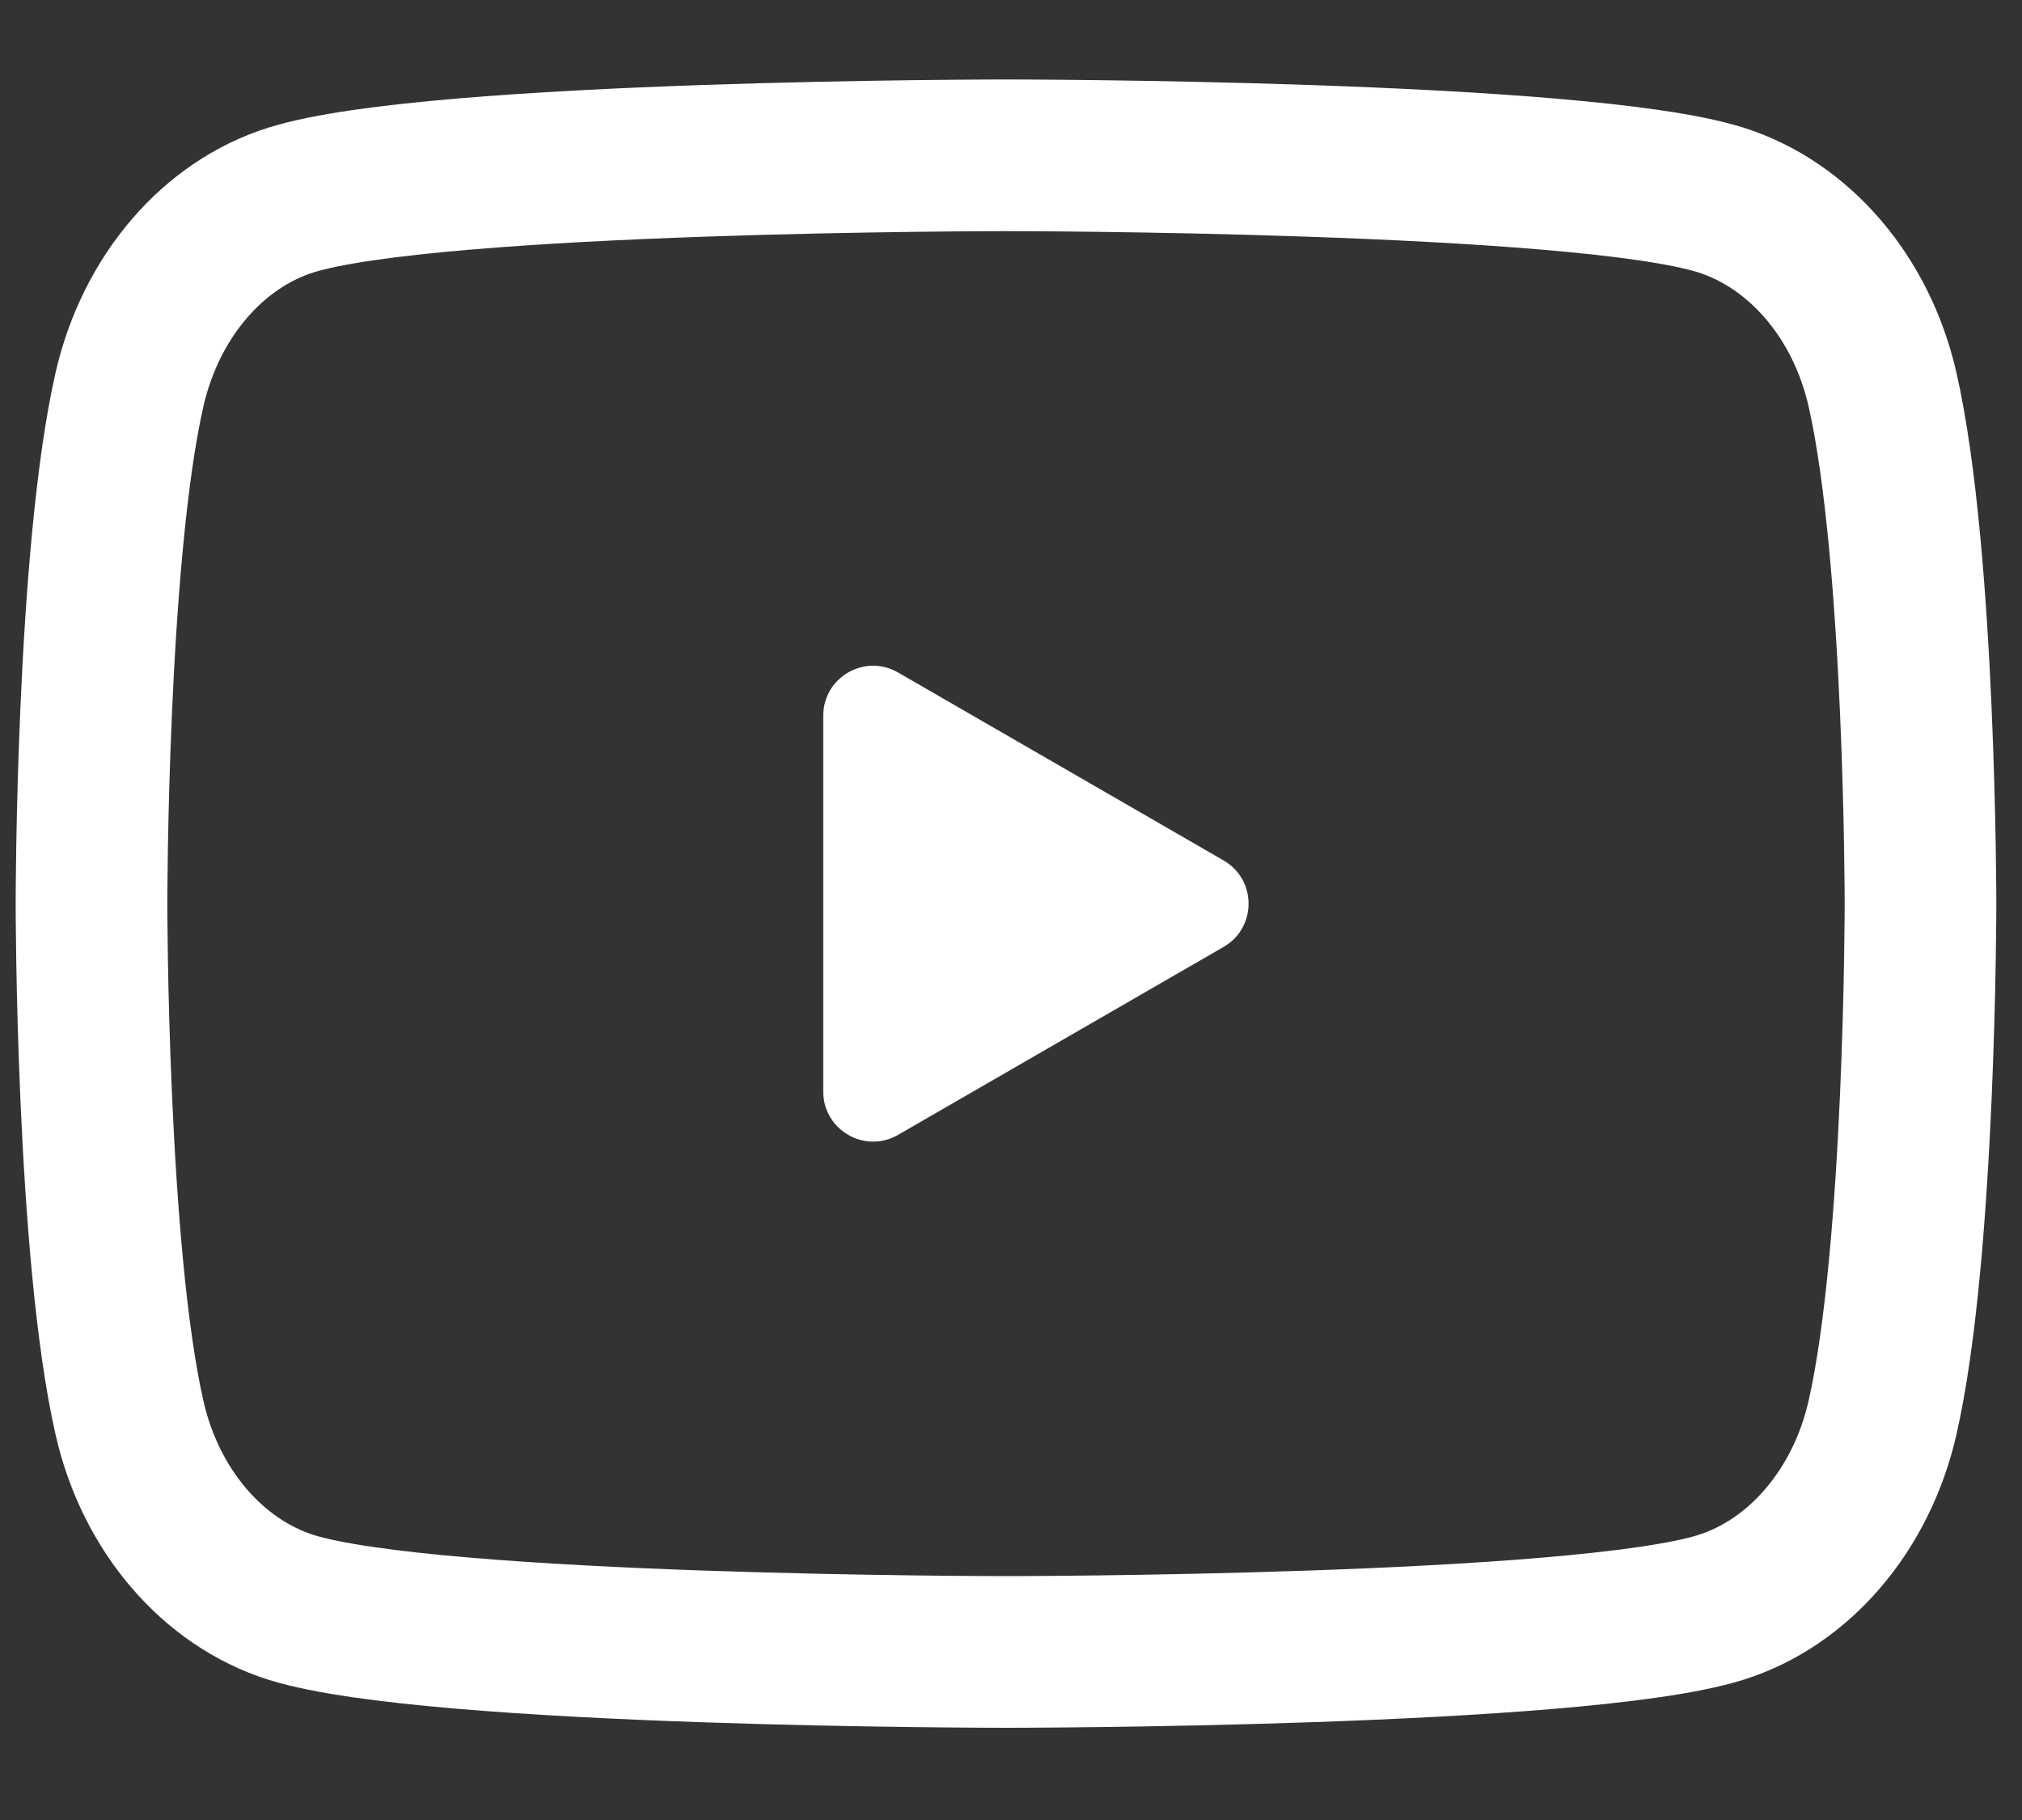
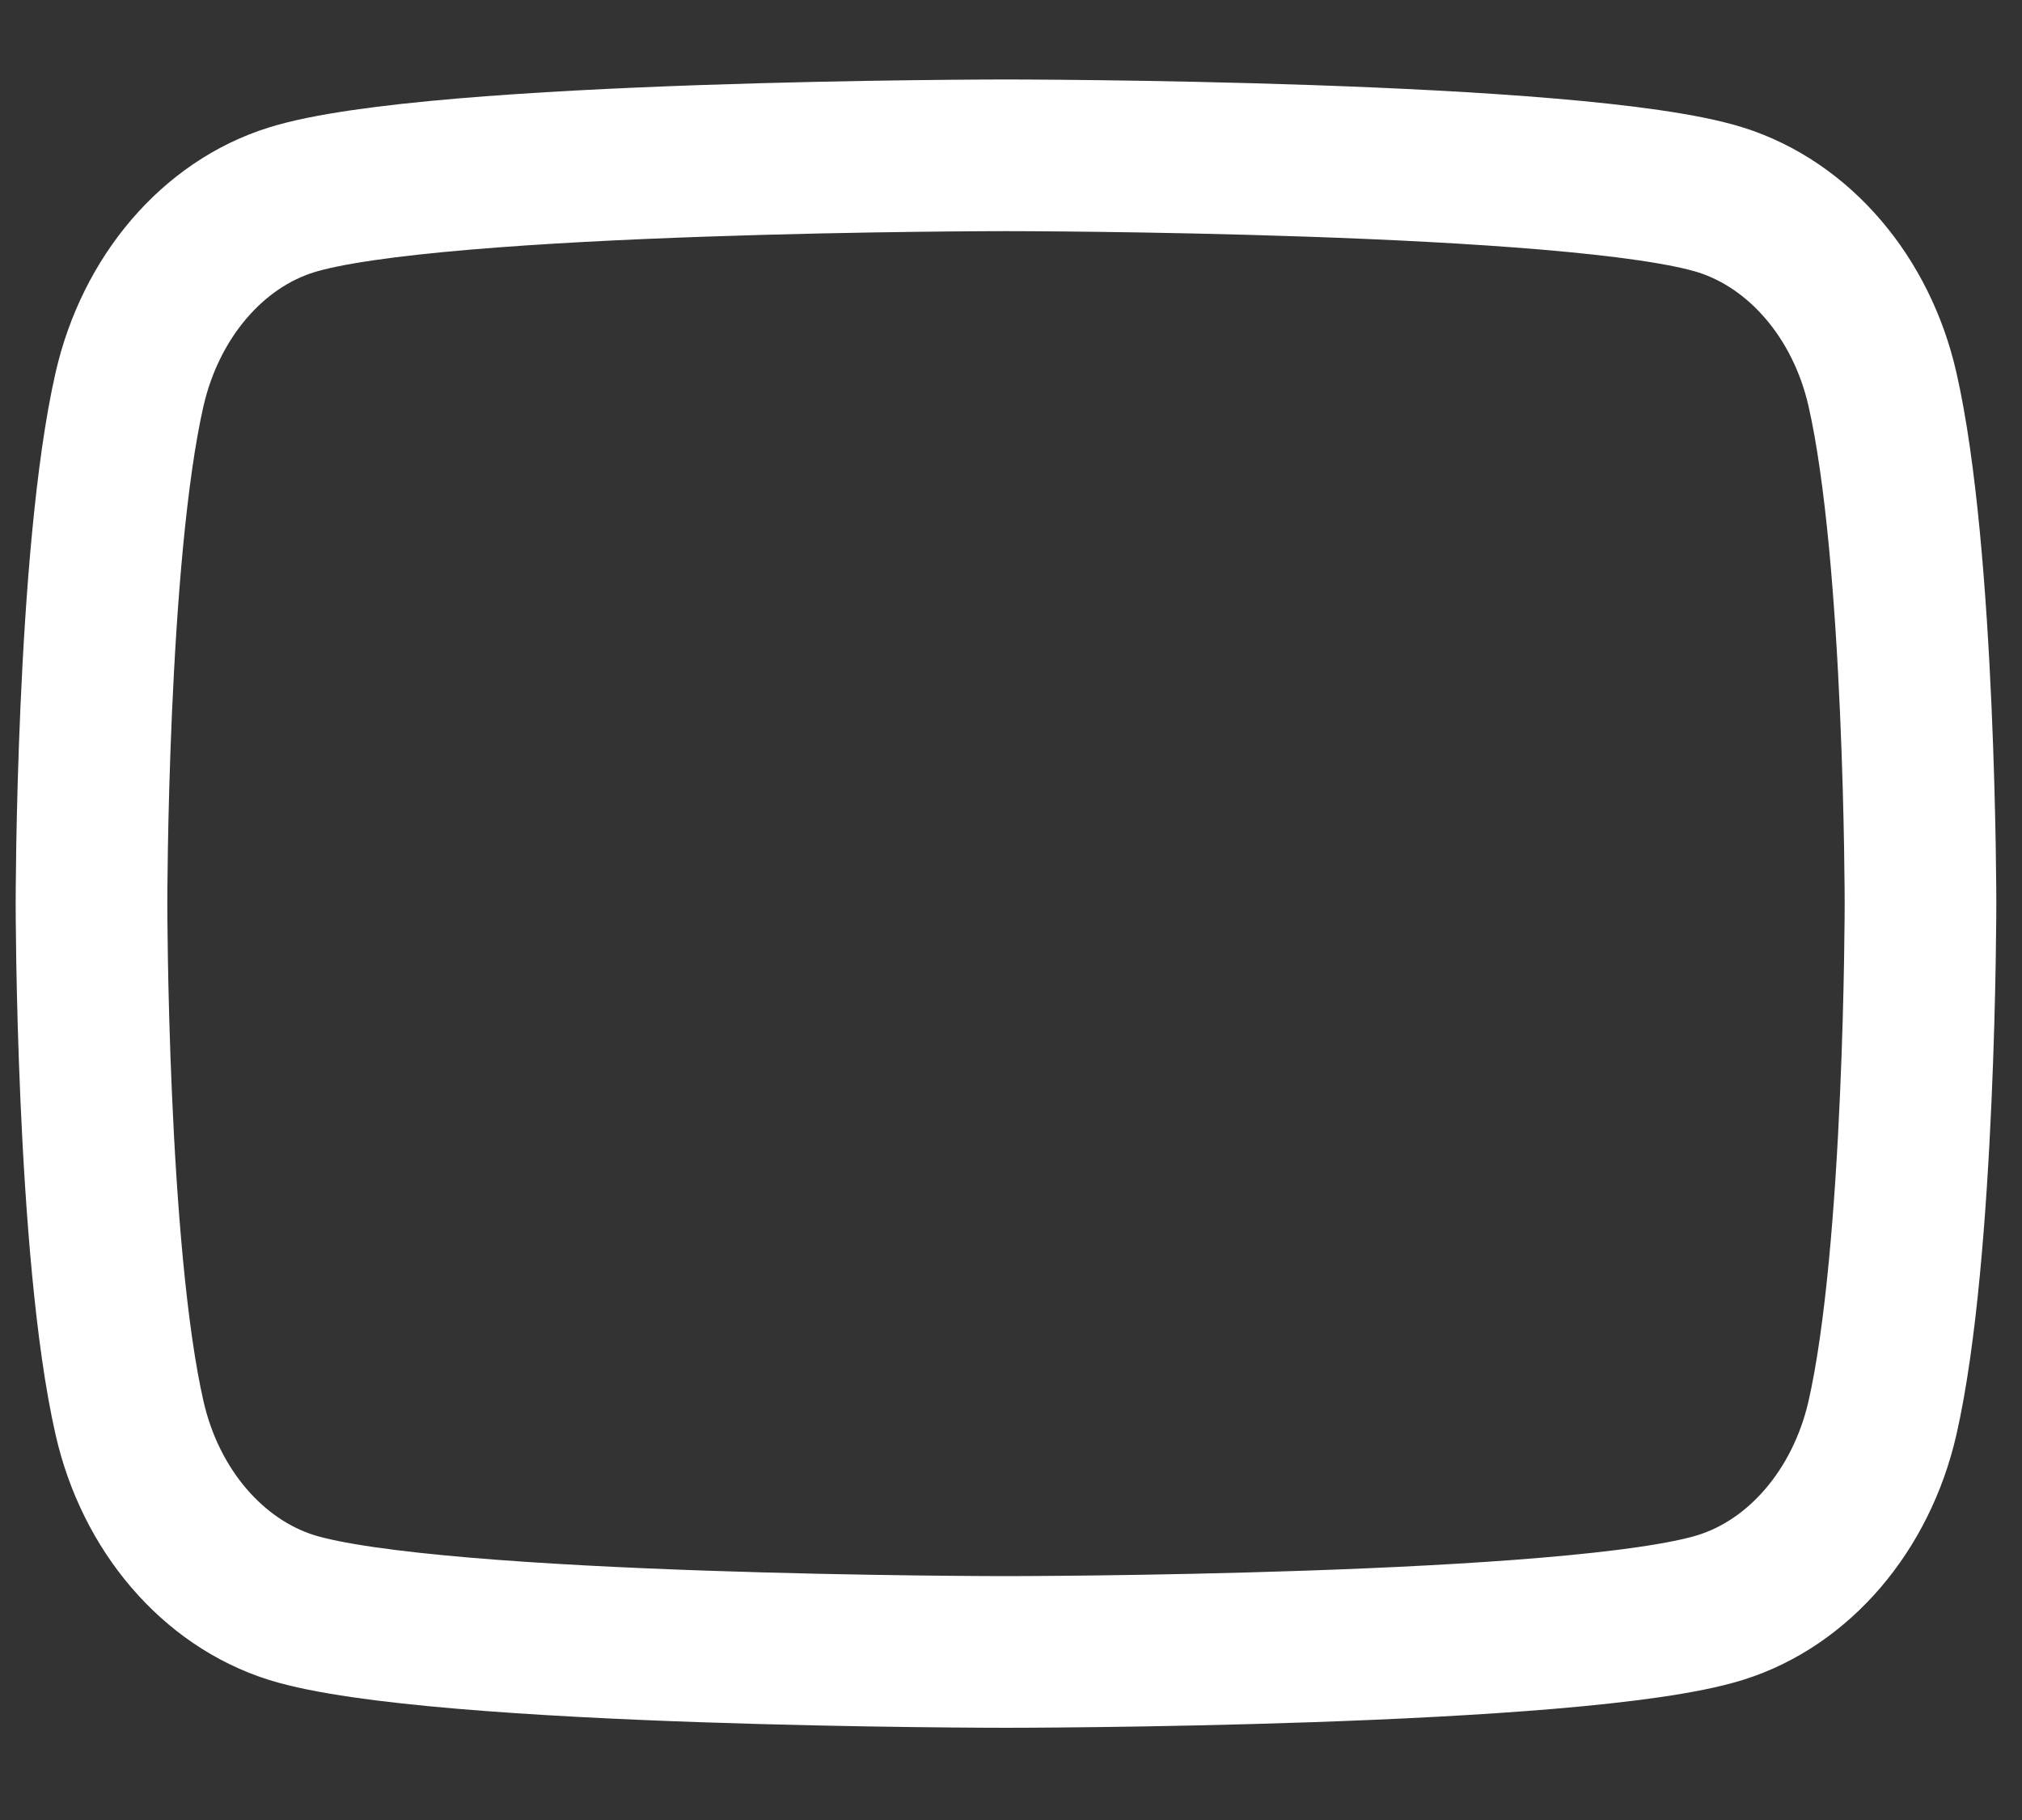
<svg xmlns="http://www.w3.org/2000/svg" width="20" height="18" viewBox="0 0 20 18" fill="none">
  <rect x="0" y="0" width="20" height="18" fill="#333333" stroke="none" />
  <path fill-rule="evenodd" clip-rule="evenodd" d="M18.619 3.847C18.411 2.939 17.798 2.223 17.018 1.977C15.608 1.536 9.95 1.536 9.95 1.536C9.95 1.536 4.295 1.536 2.882 1.977C2.105 2.219 1.492 2.935 1.282 3.847C0.905 5.495 0.905 8.937 0.905 8.937C0.905 8.937 0.905 12.379 1.282 14.027C1.489 14.935 2.102 15.652 2.882 15.898C4.295 16.338 9.95 16.338 9.95 16.338C9.95 16.338 15.608 16.338 17.018 15.898C17.795 15.655 18.409 14.939 18.619 14.027C18.996 12.379 18.996 8.937 18.996 8.937C18.996 8.937 18.996 5.495 18.619 3.847Z" stroke="white" stroke-width="1.5" stroke-linecap="round" stroke-linejoin="round" />
-   <path fill-rule="evenodd" clip-rule="evenodd" d="M8.143 10.796C8.143 11.176 8.554 11.414 8.883 11.224L12.103 9.365C12.432 9.175 12.432 8.7 12.103 8.51L8.883 6.651C8.554 6.461 8.143 6.698 8.143 7.078V10.796Z" fill="white" />
</svg>